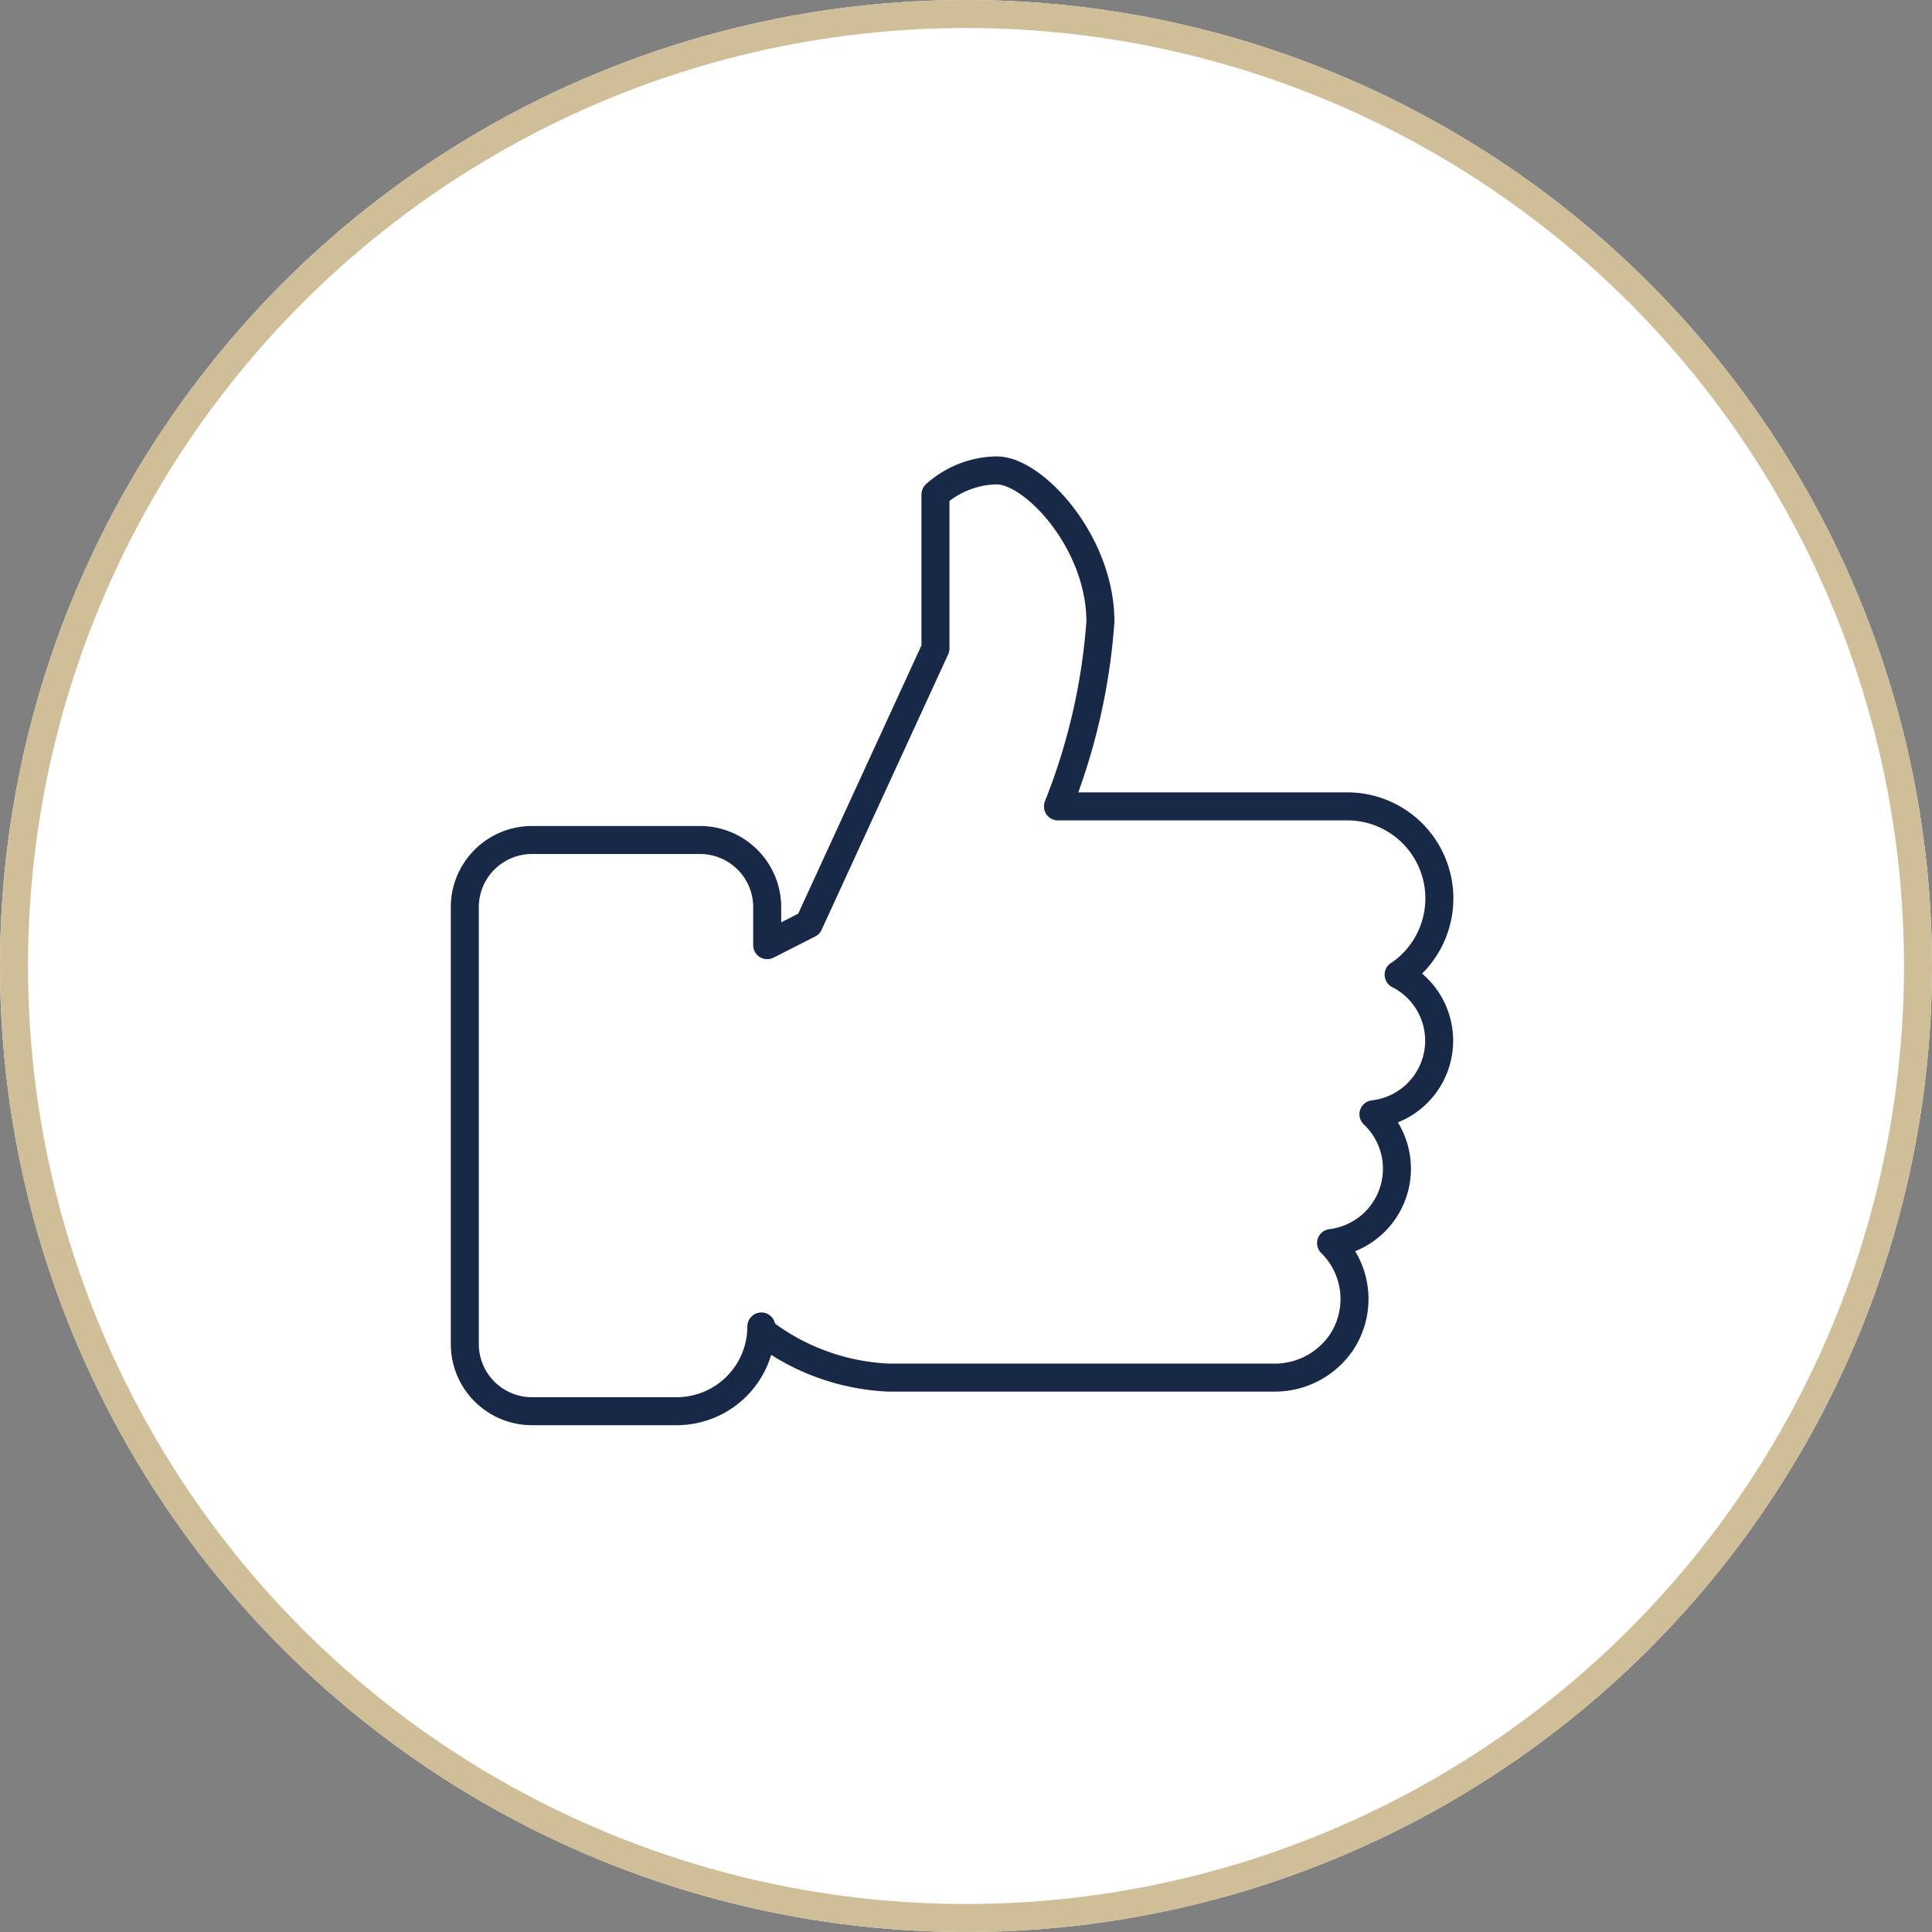
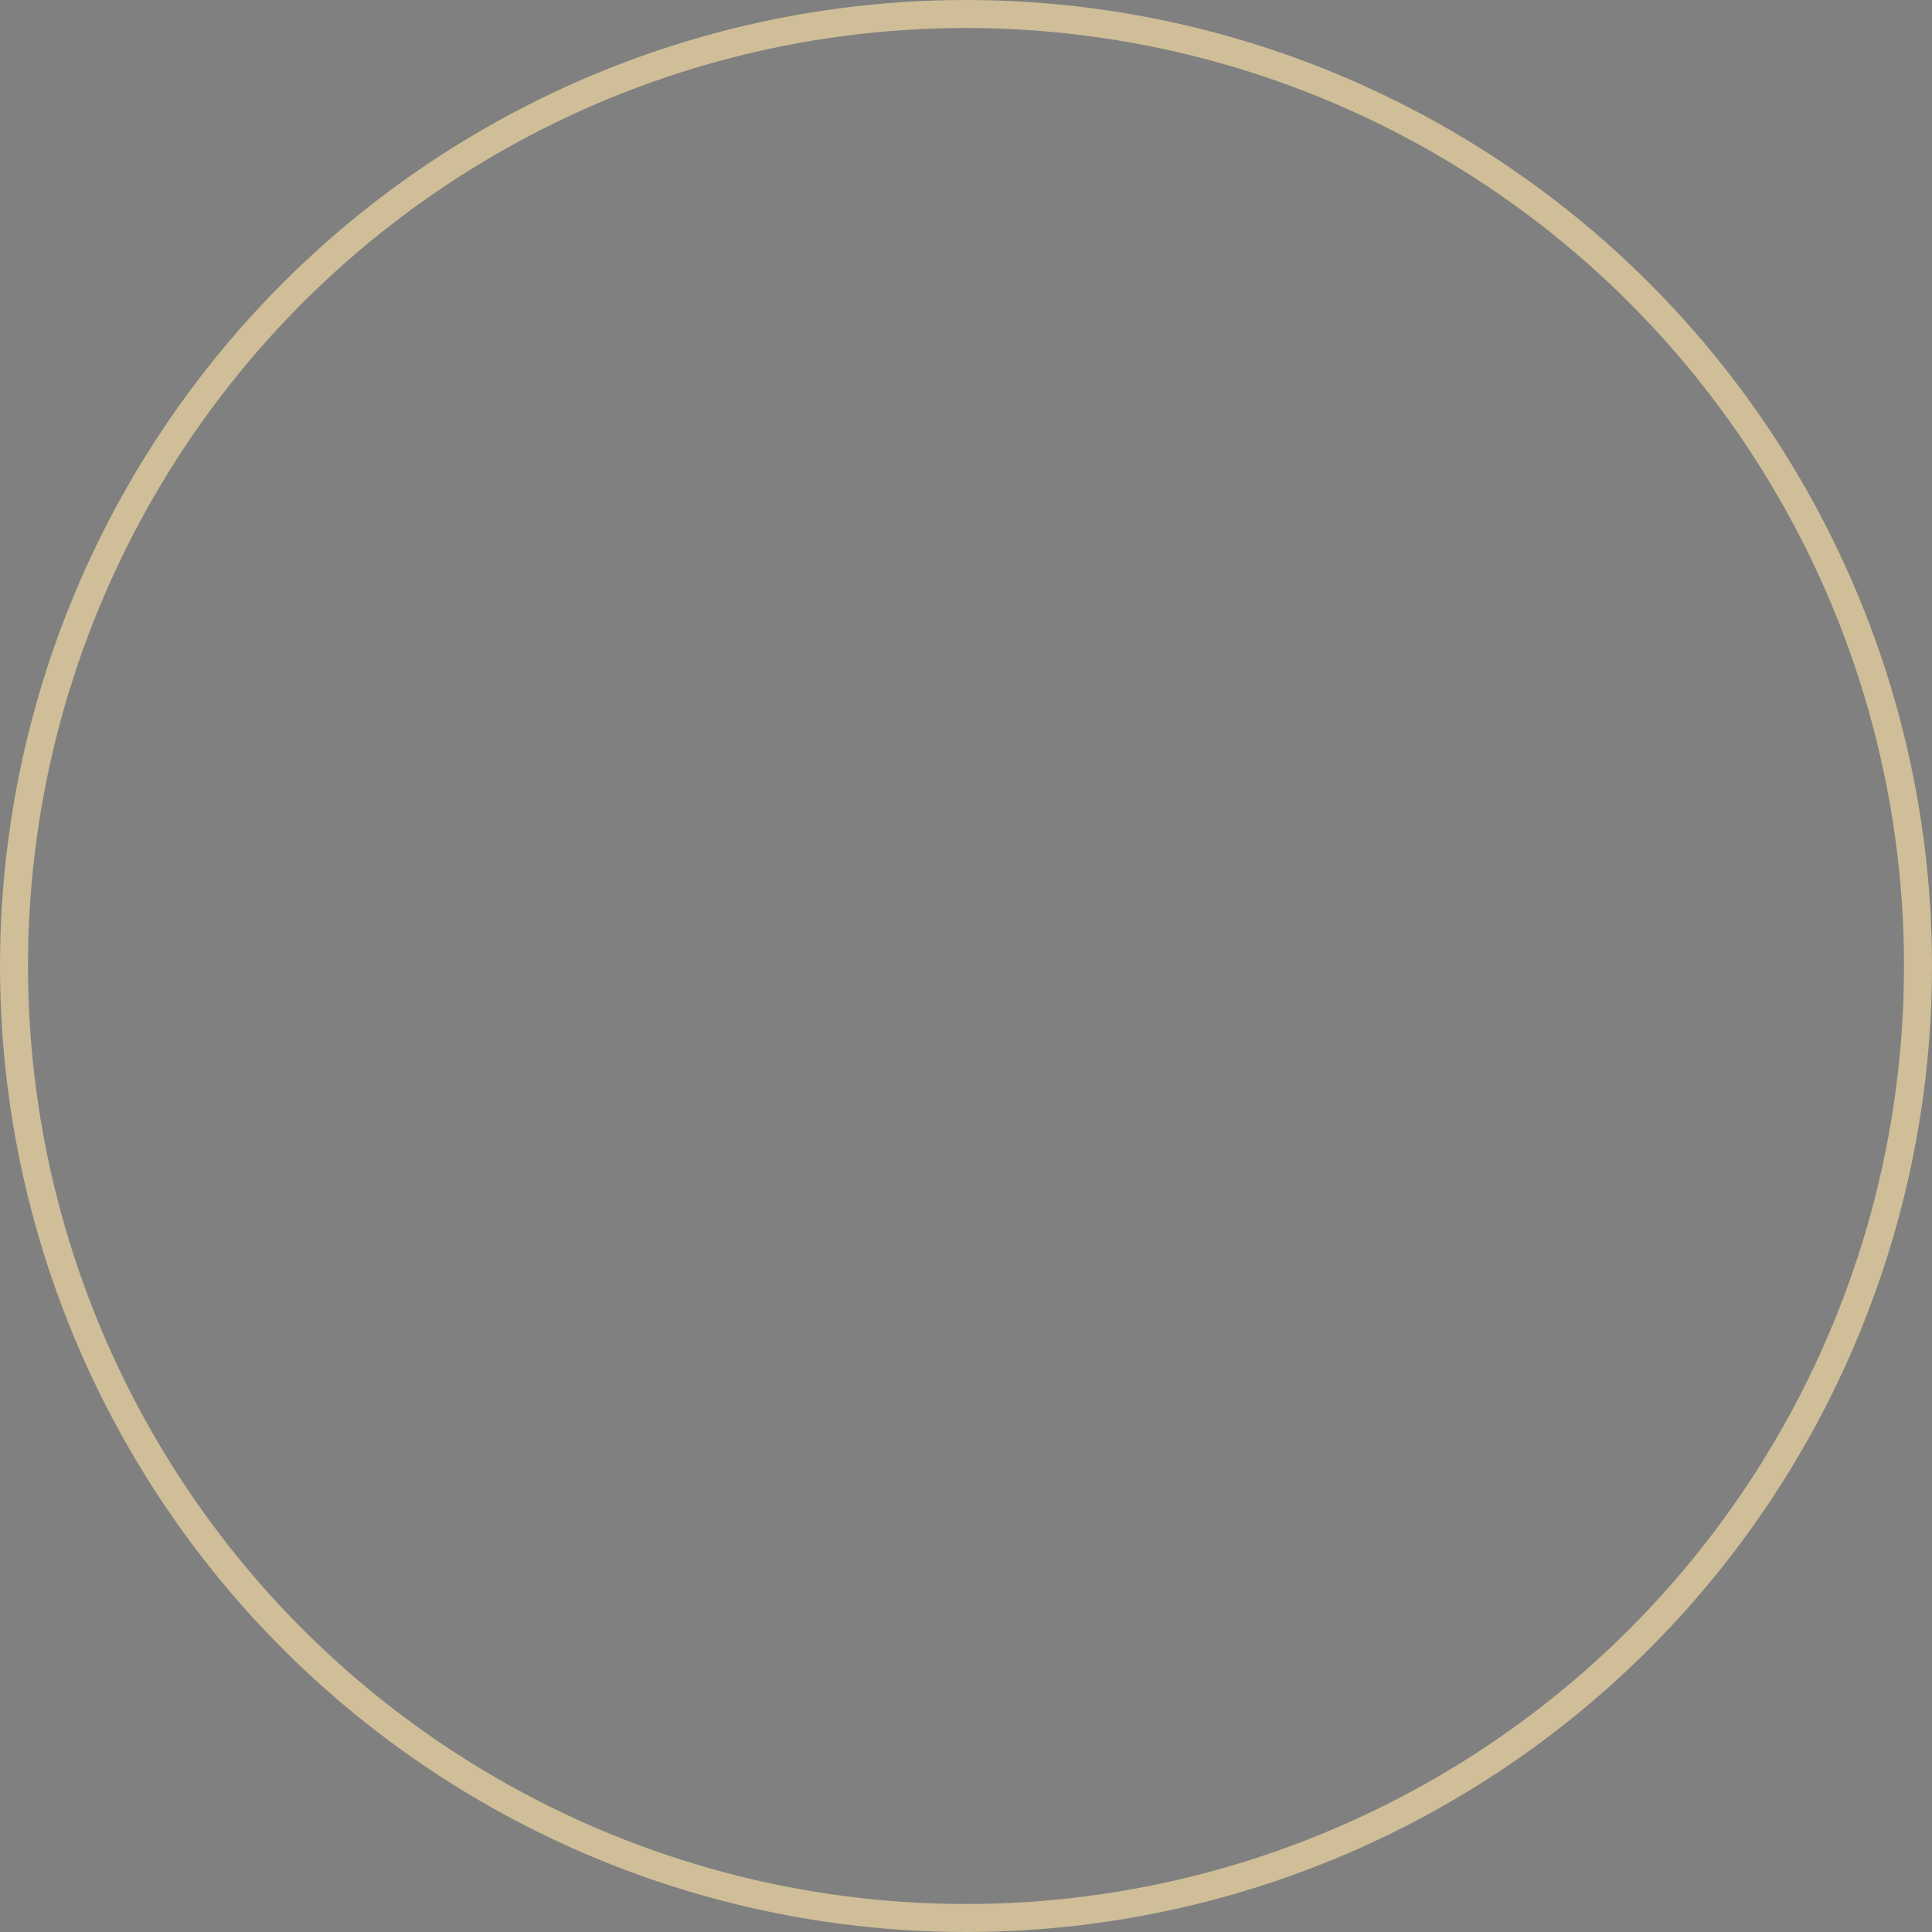
<svg xmlns="http://www.w3.org/2000/svg" width="69" height="69" viewBox="0 0 69 69">
  <rect x="0" y="0" width="69" height="69" fill="#808080" stroke="none" />
  <defs>
    <clipPath id="clip-path">
-       <rect id="Rectangle_922" data-name="Rectangle 922" width="36" height="35" transform="translate(0 -0.2)" fill="none" stroke="#182847" stroke-width="1" />
-     </clipPath>
+       </clipPath>
  </defs>
  <g id="ico4" transform="translate(-1453 -879)">
    <g id="Ellipse_28" data-name="Ellipse 28" transform="translate(1453 879)" fill="#fff" stroke="#cfbe98" stroke-width="1">
-       <circle cx="34.5" cy="34.5" r="34.5" stroke="none" />
      <circle cx="34.5" cy="34.5" r="34" fill="none" />
    </g>
    <g id="Group_178" data-name="Group 178" transform="translate(1469 895.2)">
      <g id="Group_177" data-name="Group 177" clip-path="url(#clip-path)">
-         <path id="Path_637" data-name="Path 637" d="M33.854,18.513a3.287,3.287,0,0,0-1.76-6.013H21.684A22,22,0,0,0,23.2,5.9c0-2.838-2.38-5.4-3.7-5.4a3.353,3.353,0,0,0-2.191.86v5.5L12.788,16.7l-1.488.756V16.1a2.4,2.4,0,0,0-2.4-2.4h-6A2.4,2.4,0,0,0,.5,16.1V31.7a2.4,2.4,0,0,0,2.4,2.4H8.066a3.025,3.025,0,0,0,3.025-3.026v.156a7.987,7.987,0,0,0,4.54,1.67H29.373a2.879,2.879,0,0,0,2.448-1.276,2.806,2.806,0,0,0-.383-3.529,2.674,2.674,0,0,0,1.513-4.6,2.644,2.644,0,0,0,.9-4.985Z" transform="translate(0.1 0.1)" fill="none" stroke="#182847" stroke-linecap="round" stroke-linejoin="round" stroke-width="1" />
-       </g>
+         </g>
    </g>
  </g>
</svg>